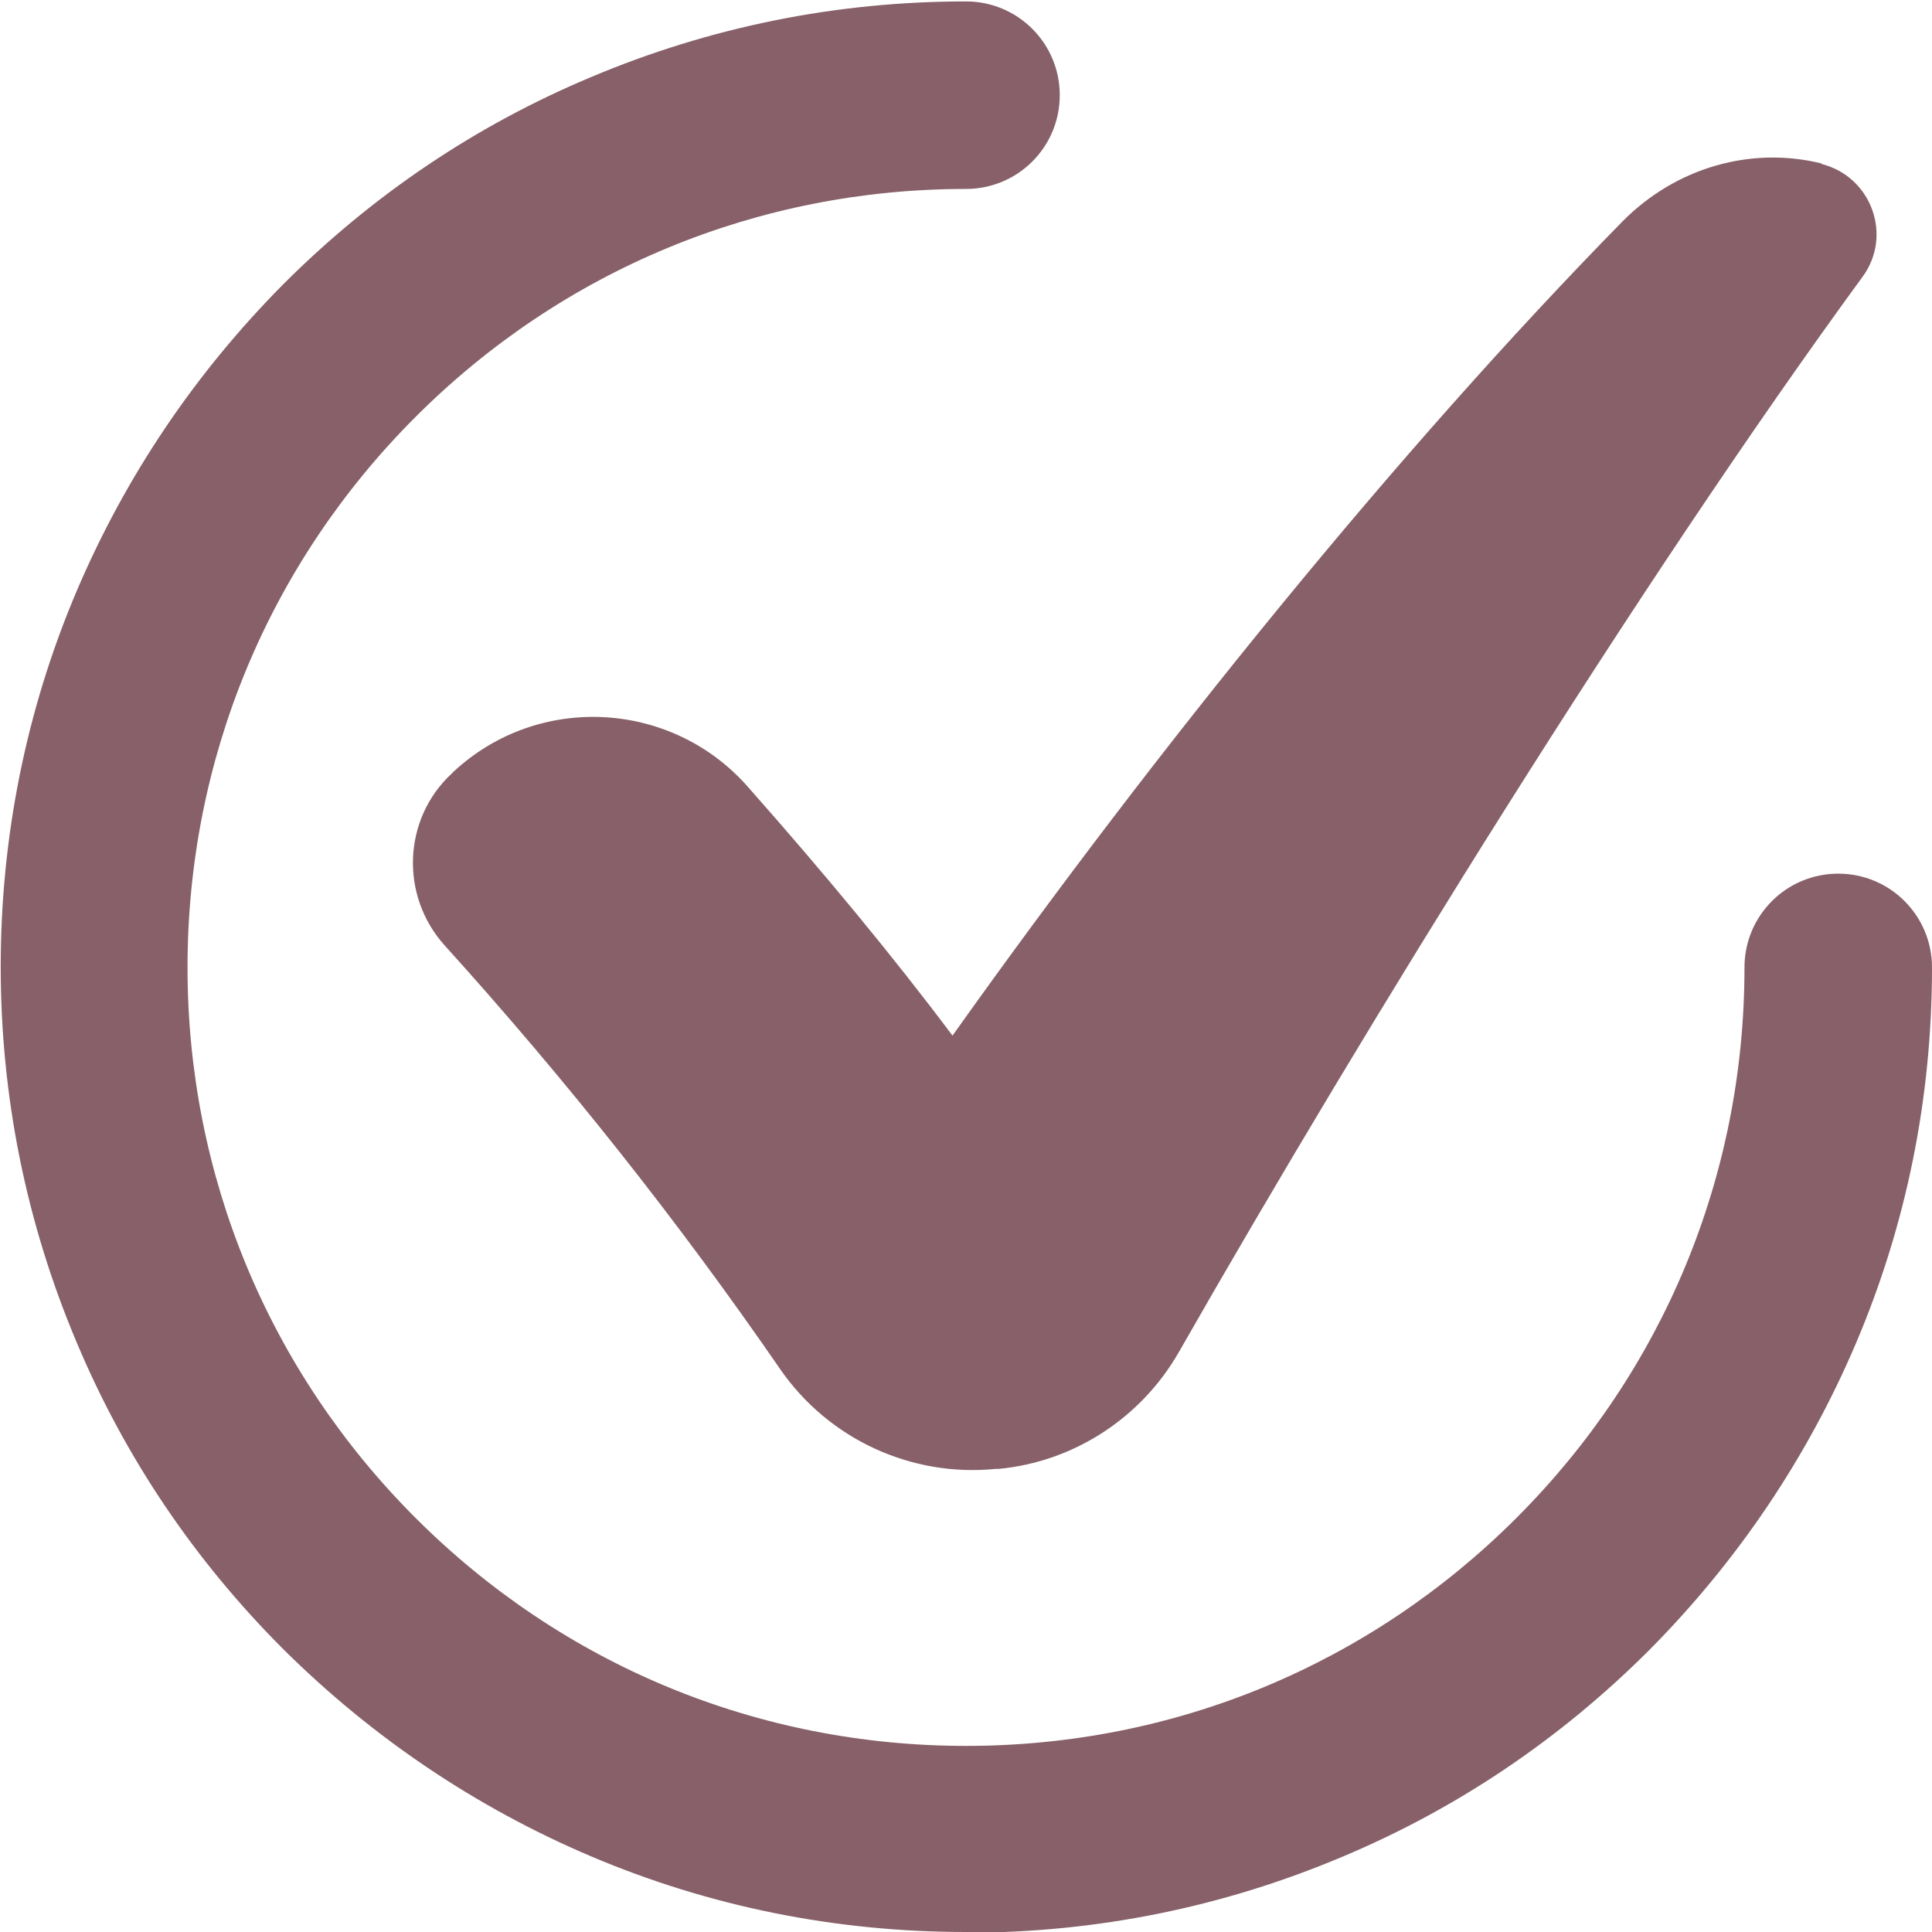
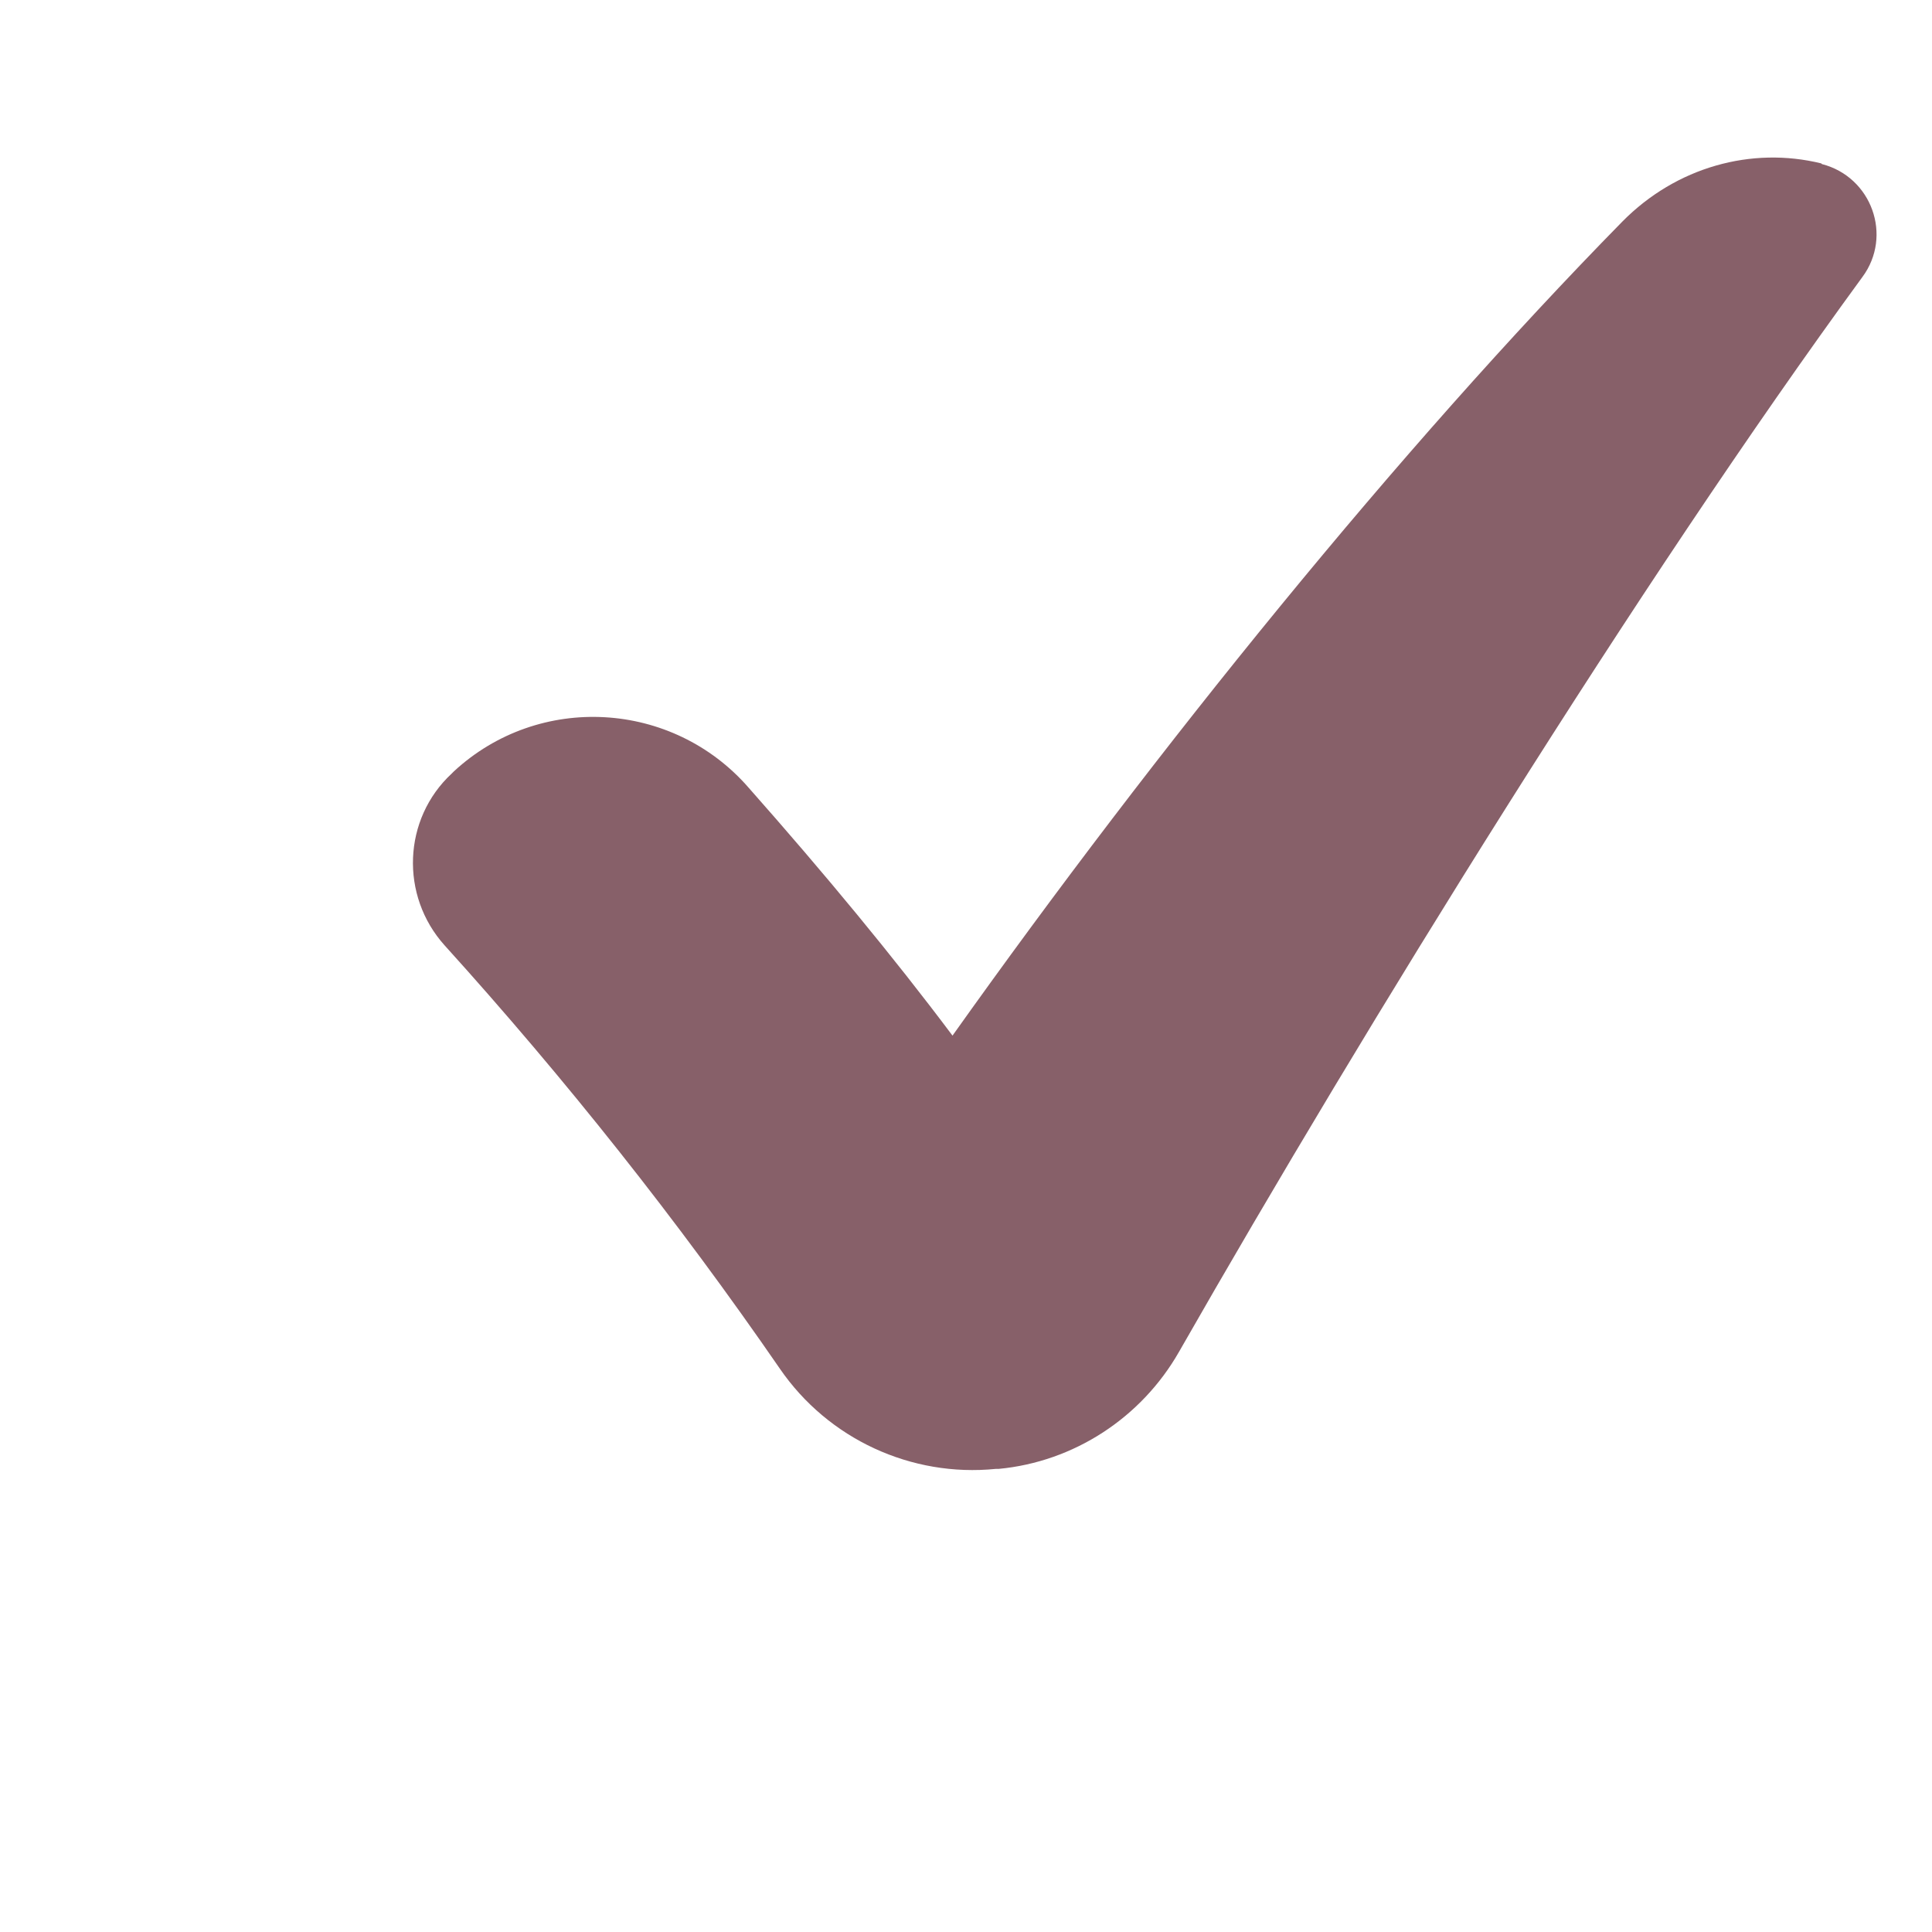
<svg xmlns="http://www.w3.org/2000/svg" id="Layer_2" data-name="Layer 2" viewBox="0 0 27.2 27.2">
  <defs>
    <style>
      .cls-1 {
        fill: #876069;
      }
    </style>
  </defs>
  <g id="Layer_1-2" data-name="Layer 1">
    <g>
-       <path class="cls-1" d="M13.6,27.2c-1.84,0-3.62-.36-5.29-1.07-1.62-.69-3.07-1.67-4.32-2.91-1.25-1.25-2.23-2.7-2.91-4.32-.71-1.68-1.07-3.46-1.07-5.29s.36-3.62,1.07-5.29c.69-1.62,1.67-3.07,2.91-4.32,1.25-1.25,2.7-2.23,4.32-2.91,1.68-.71,3.46-1.07,5.29-1.07.73,0,1.32.59,1.32,1.32s-.59,1.32-1.32,1.32c-2.93,0-5.68,1.14-7.75,3.21-2.07,2.07-3.21,4.82-3.21,7.75s1.14,5.68,3.21,7.75c2.07,2.07,4.82,3.21,7.75,3.21s5.68-1.14,7.75-3.21c2.07-2.07,3.21-4.82,3.21-7.75,0-.73.59-1.32,1.32-1.32s1.32.59,1.32,1.32c0,1.84-.36,3.62-1.07,5.29-.69,1.62-1.67,3.07-2.91,4.32-1.25,1.25-2.7,2.23-4.32,2.91-1.68.71-3.46,1.07-5.29,1.07Z" />
      <path class="cls-1" d="M25.65,2.31c.7.18,1,1.01.57,1.59-3.15,4.31-6.97,10.49-9.62,15.13-.53.93-1.48,1.55-2.54,1.65-.01,0-.02,0-.04,0-1.19.12-2.36-.42-3.04-1.41-1.44-2.09-3.02-4.08-4.72-5.96-.63-.7-.59-1.78.1-2.42.01-.01.02-.02.03-.03,1.2-1.11,3.08-1,4.15.23,1.07,1.21,2.03,2.37,2.87,3.49,2.88-4.05,6.28-8.25,9.43-11.46.76-.77,1.82-1.06,2.8-.82Z" />
    </g>
  </g>
</svg>